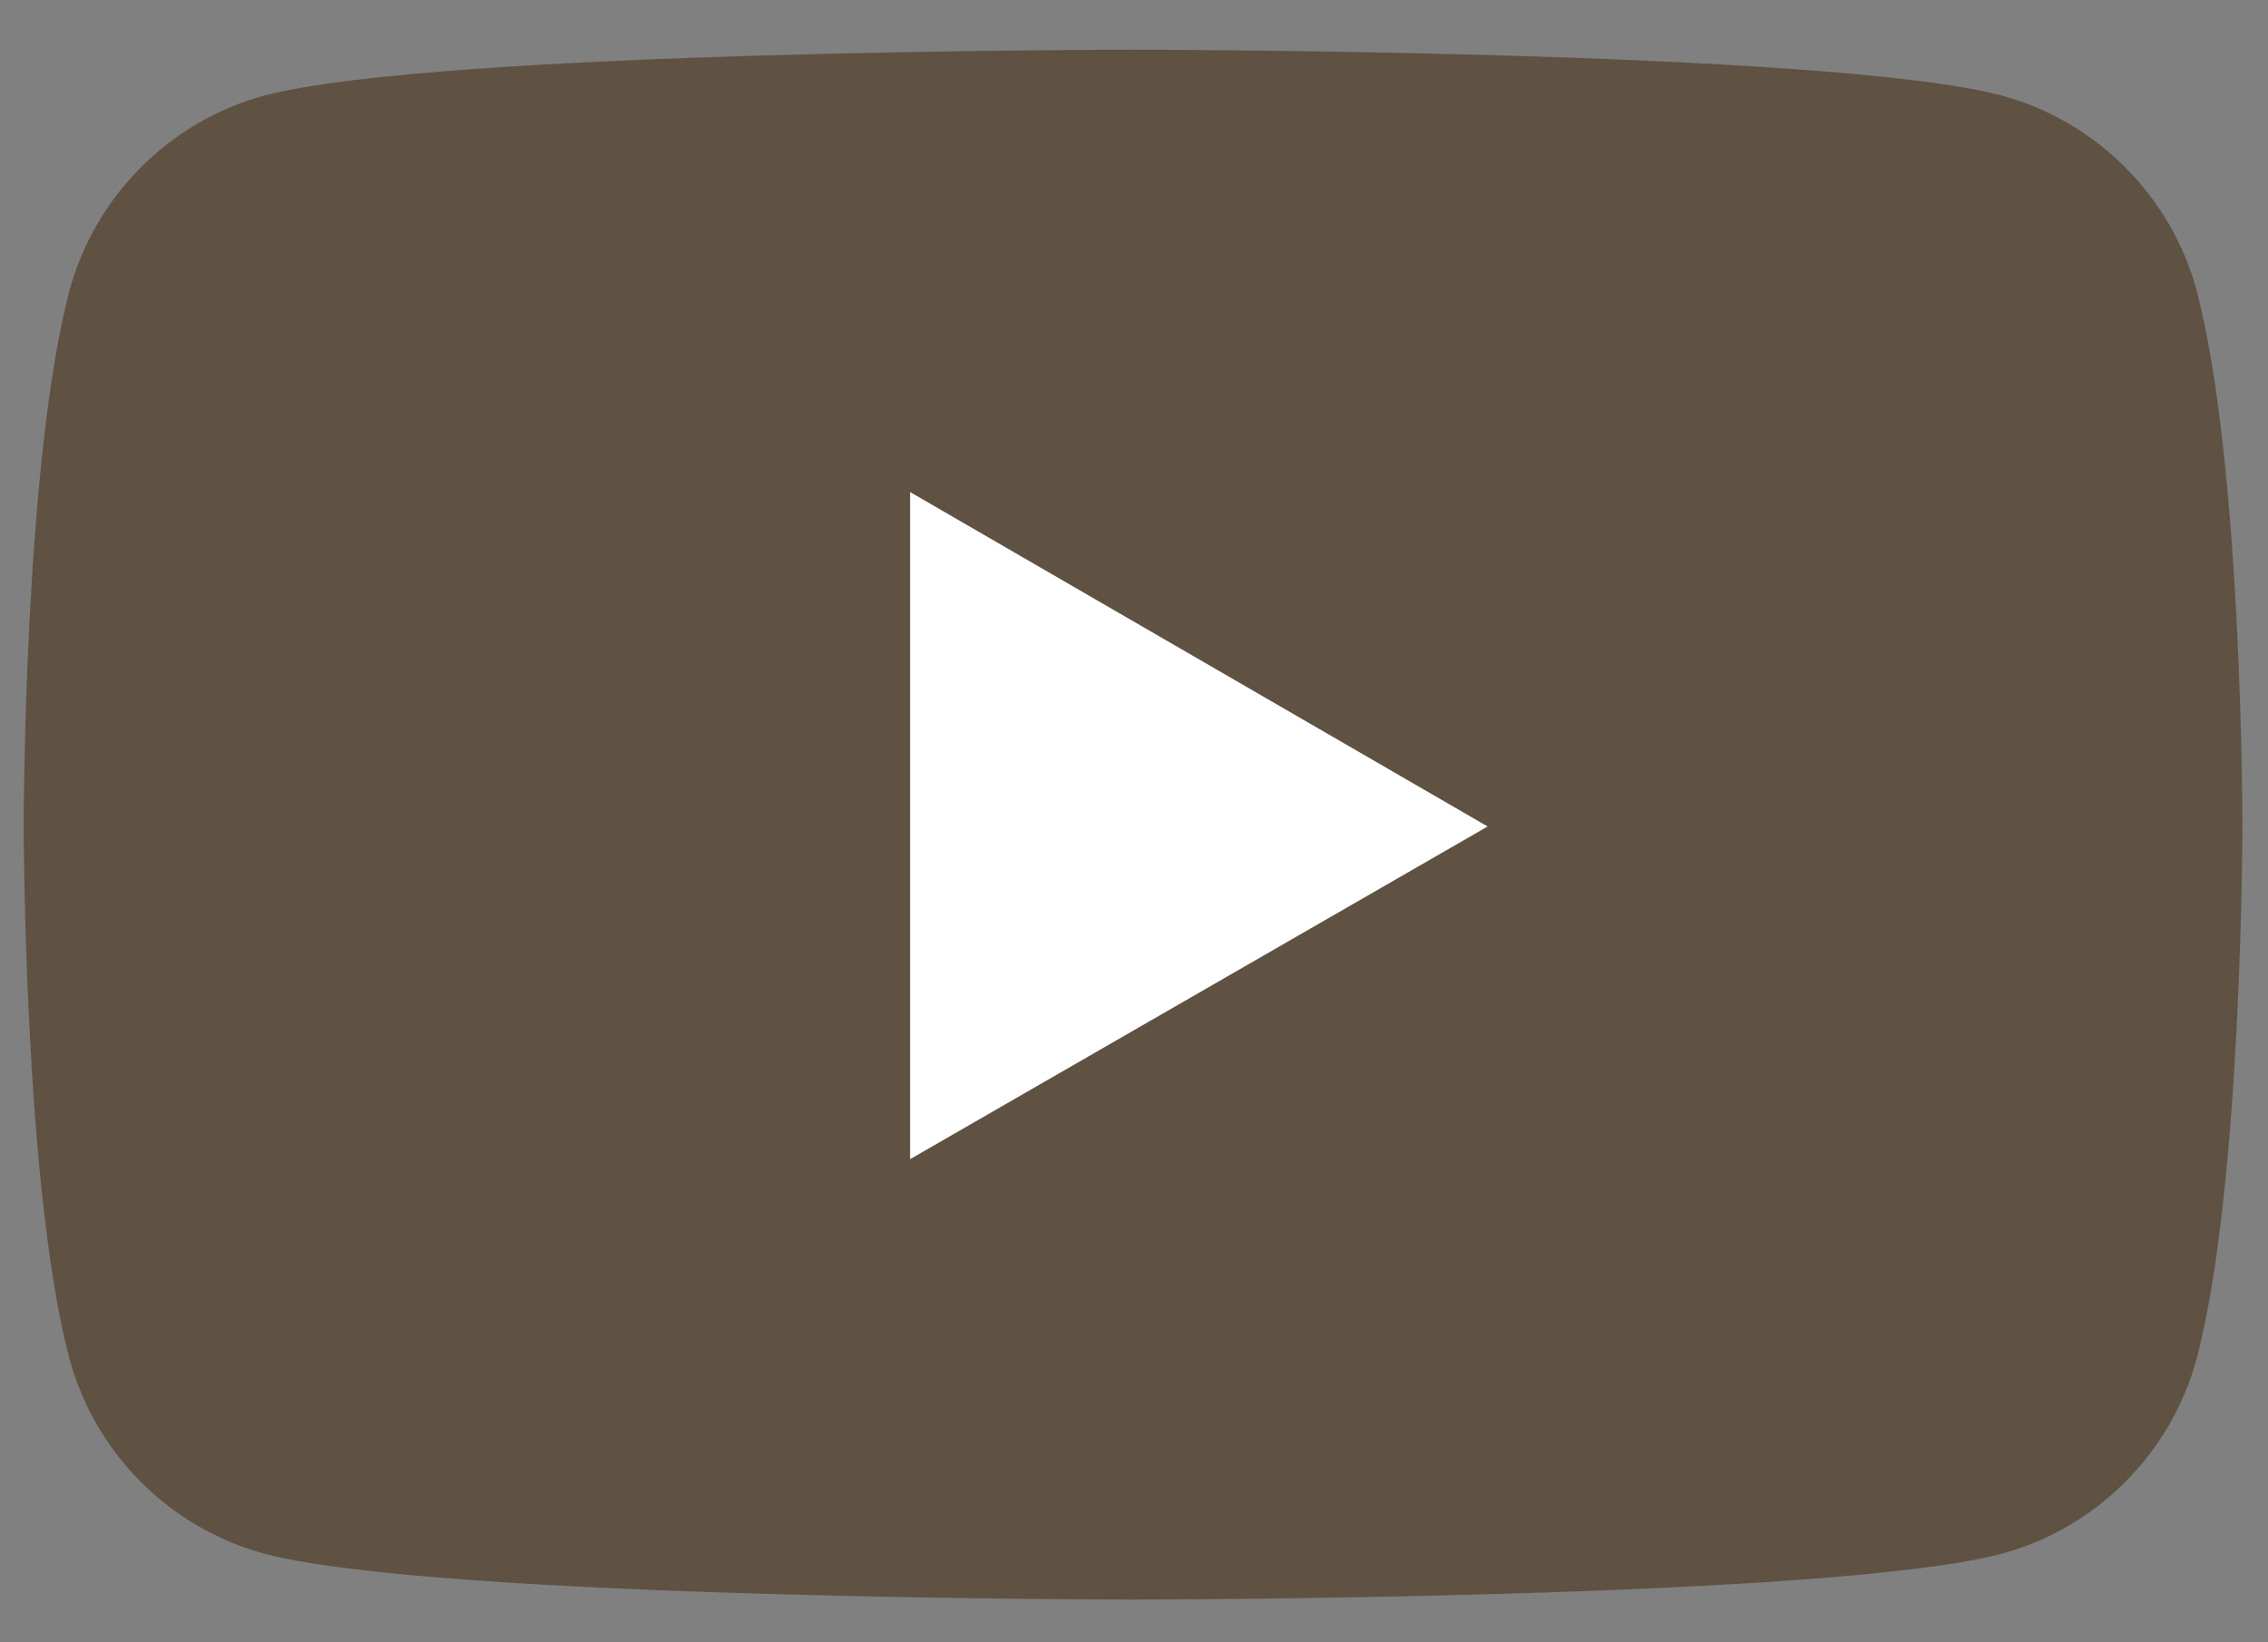
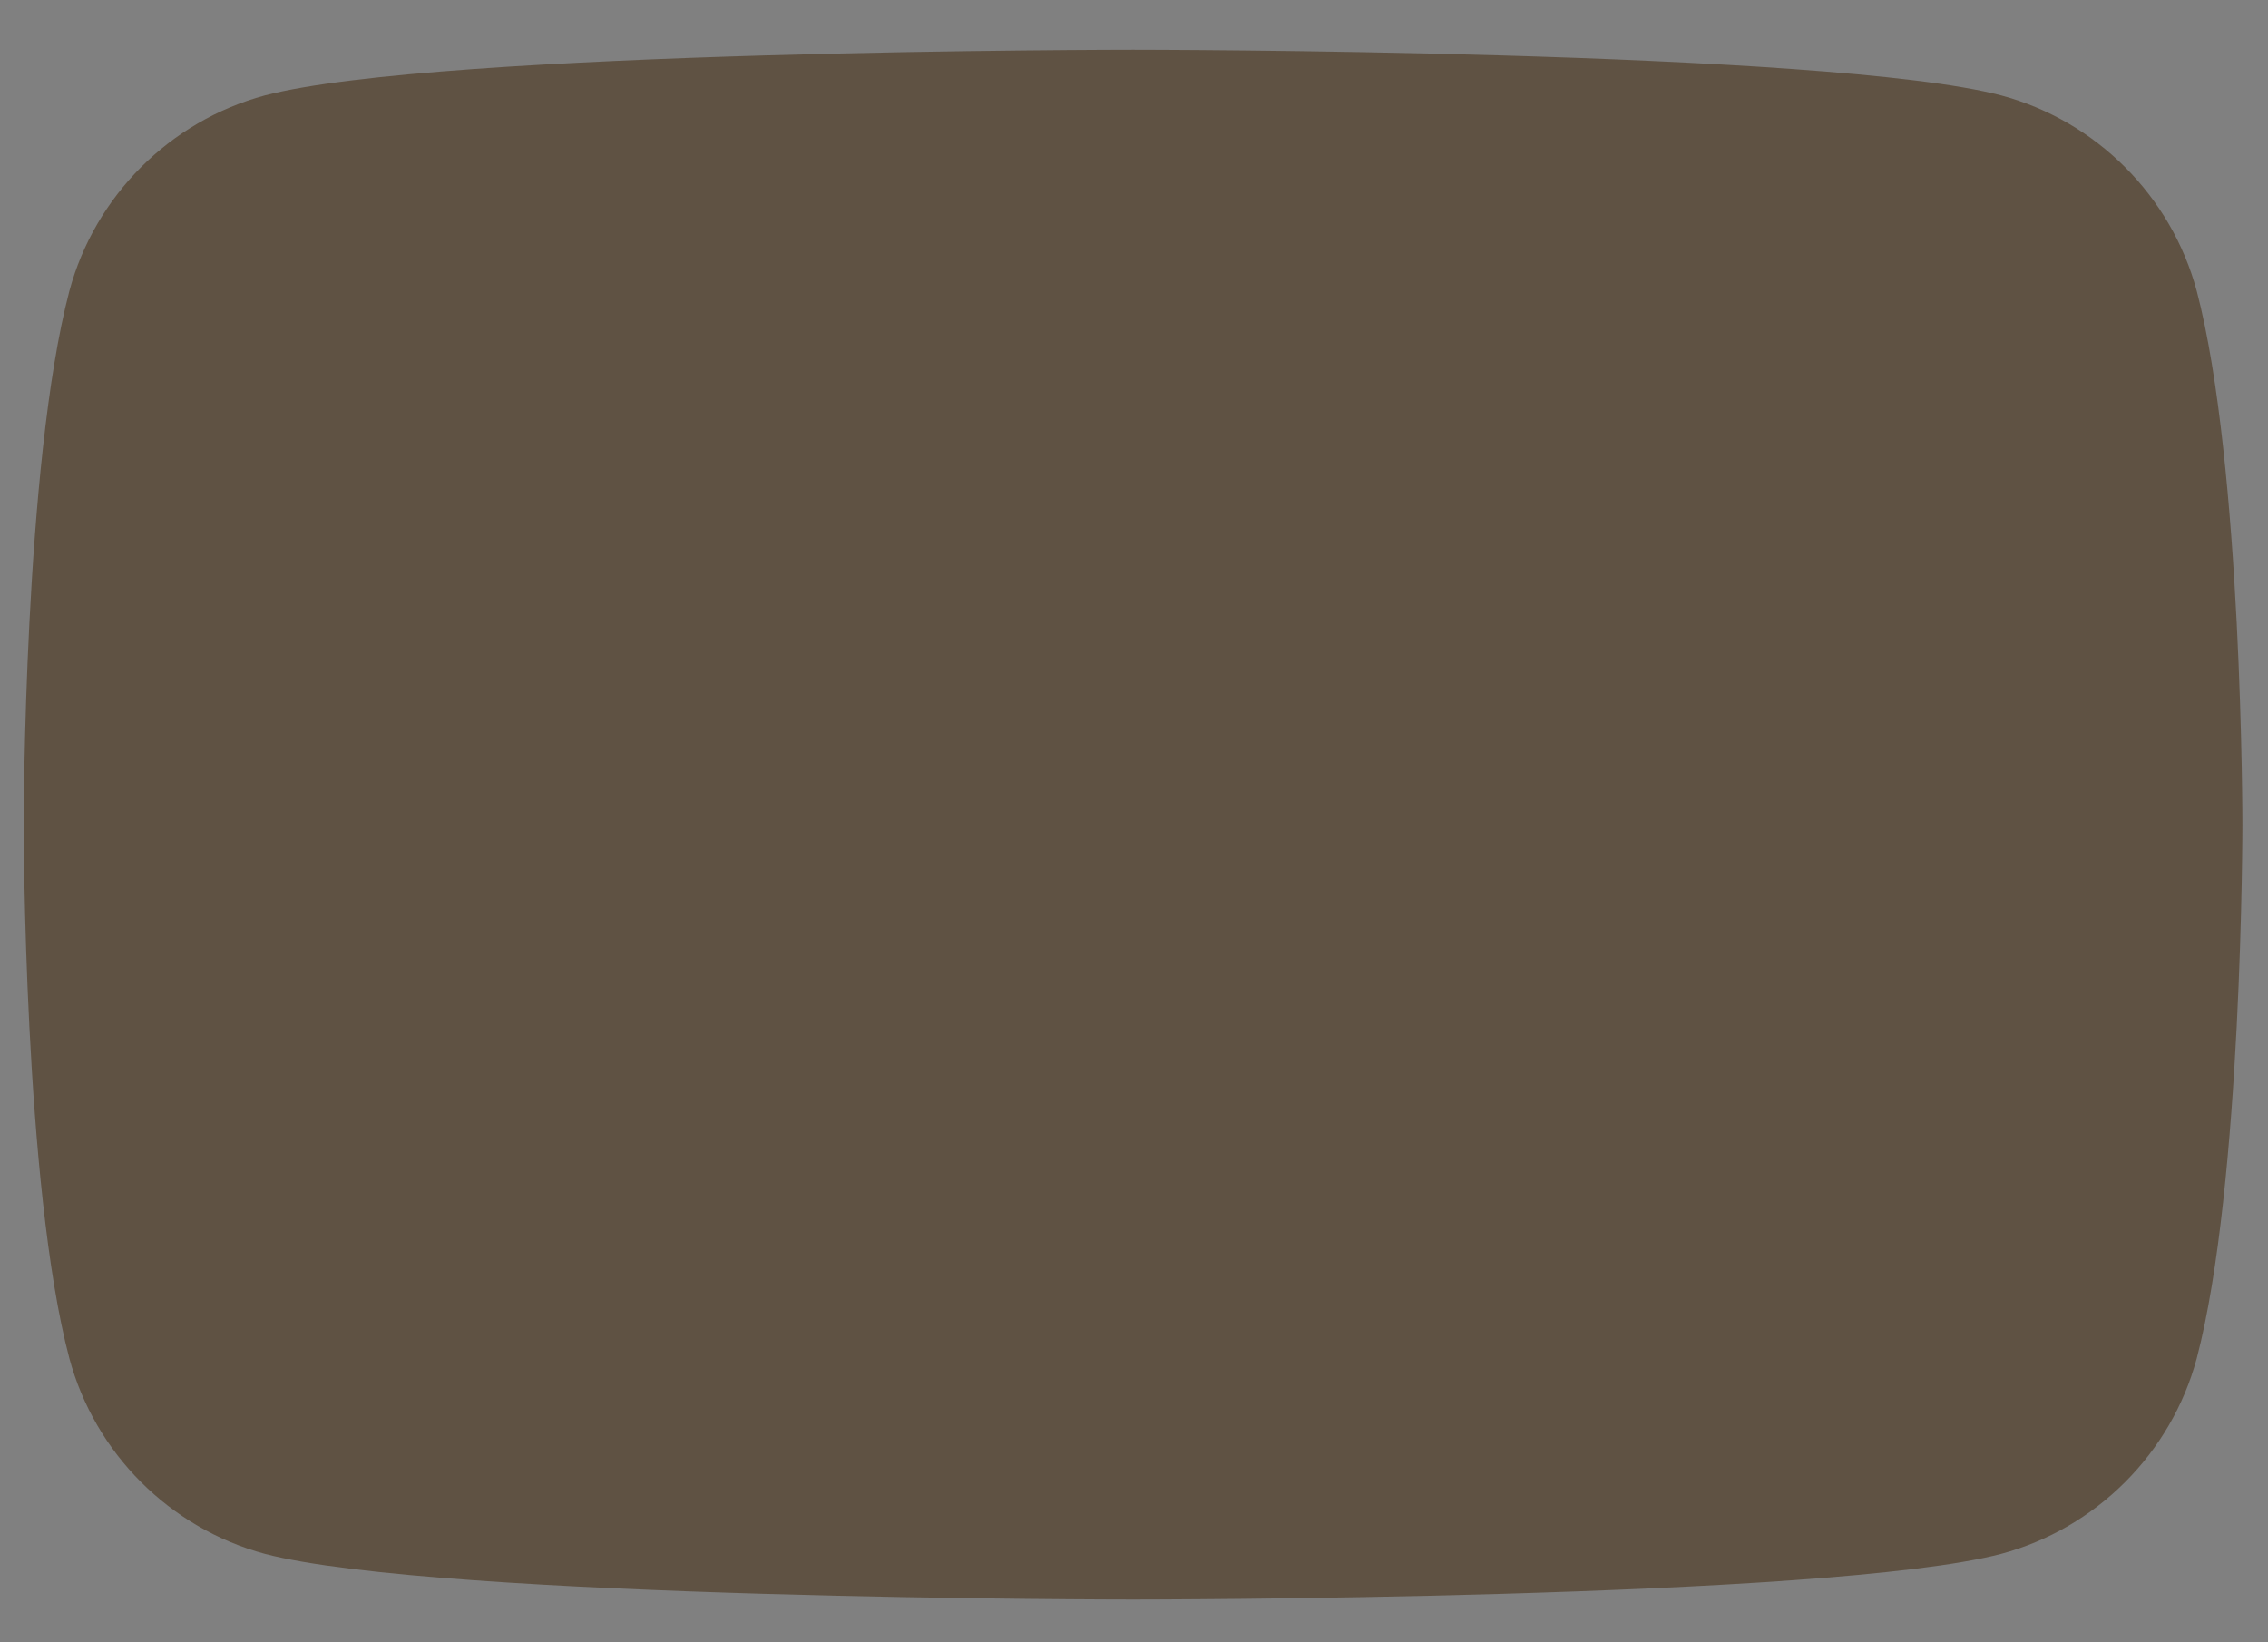
<svg xmlns="http://www.w3.org/2000/svg" width="29" height="21" viewBox="0 0 29 21" fill="none">
  <rect x="0" y="0" width="29" height="21" fill="#808080" stroke="none" />
  <g id="Group 105">
    <path id="Vector" d="M28.089 3.721C27.762 2.505 26.804 1.547 25.589 1.22C23.369 0.636 14.488 0.636 14.488 0.636C14.488 0.636 5.608 0.636 3.387 1.22C2.172 1.547 1.214 2.505 0.887 3.721C0.303 5.941 0.303 10.544 0.303 10.544C0.303 10.544 0.303 15.172 0.887 17.369C1.214 18.584 2.172 19.542 3.387 19.869C5.608 20.453 14.488 20.453 14.488 20.453C14.488 20.453 23.369 20.453 25.589 19.869C26.804 19.542 27.762 18.584 28.089 17.369C28.673 15.148 28.673 10.544 28.673 10.544C28.673 10.544 28.673 5.941 28.089 3.721Z" fill="#5F5243" />
-     <path id="Vector_2" d="M11.637 14.822V6.292L19.022 10.568L11.637 14.822Z" fill="white" />
  </g>
</svg>